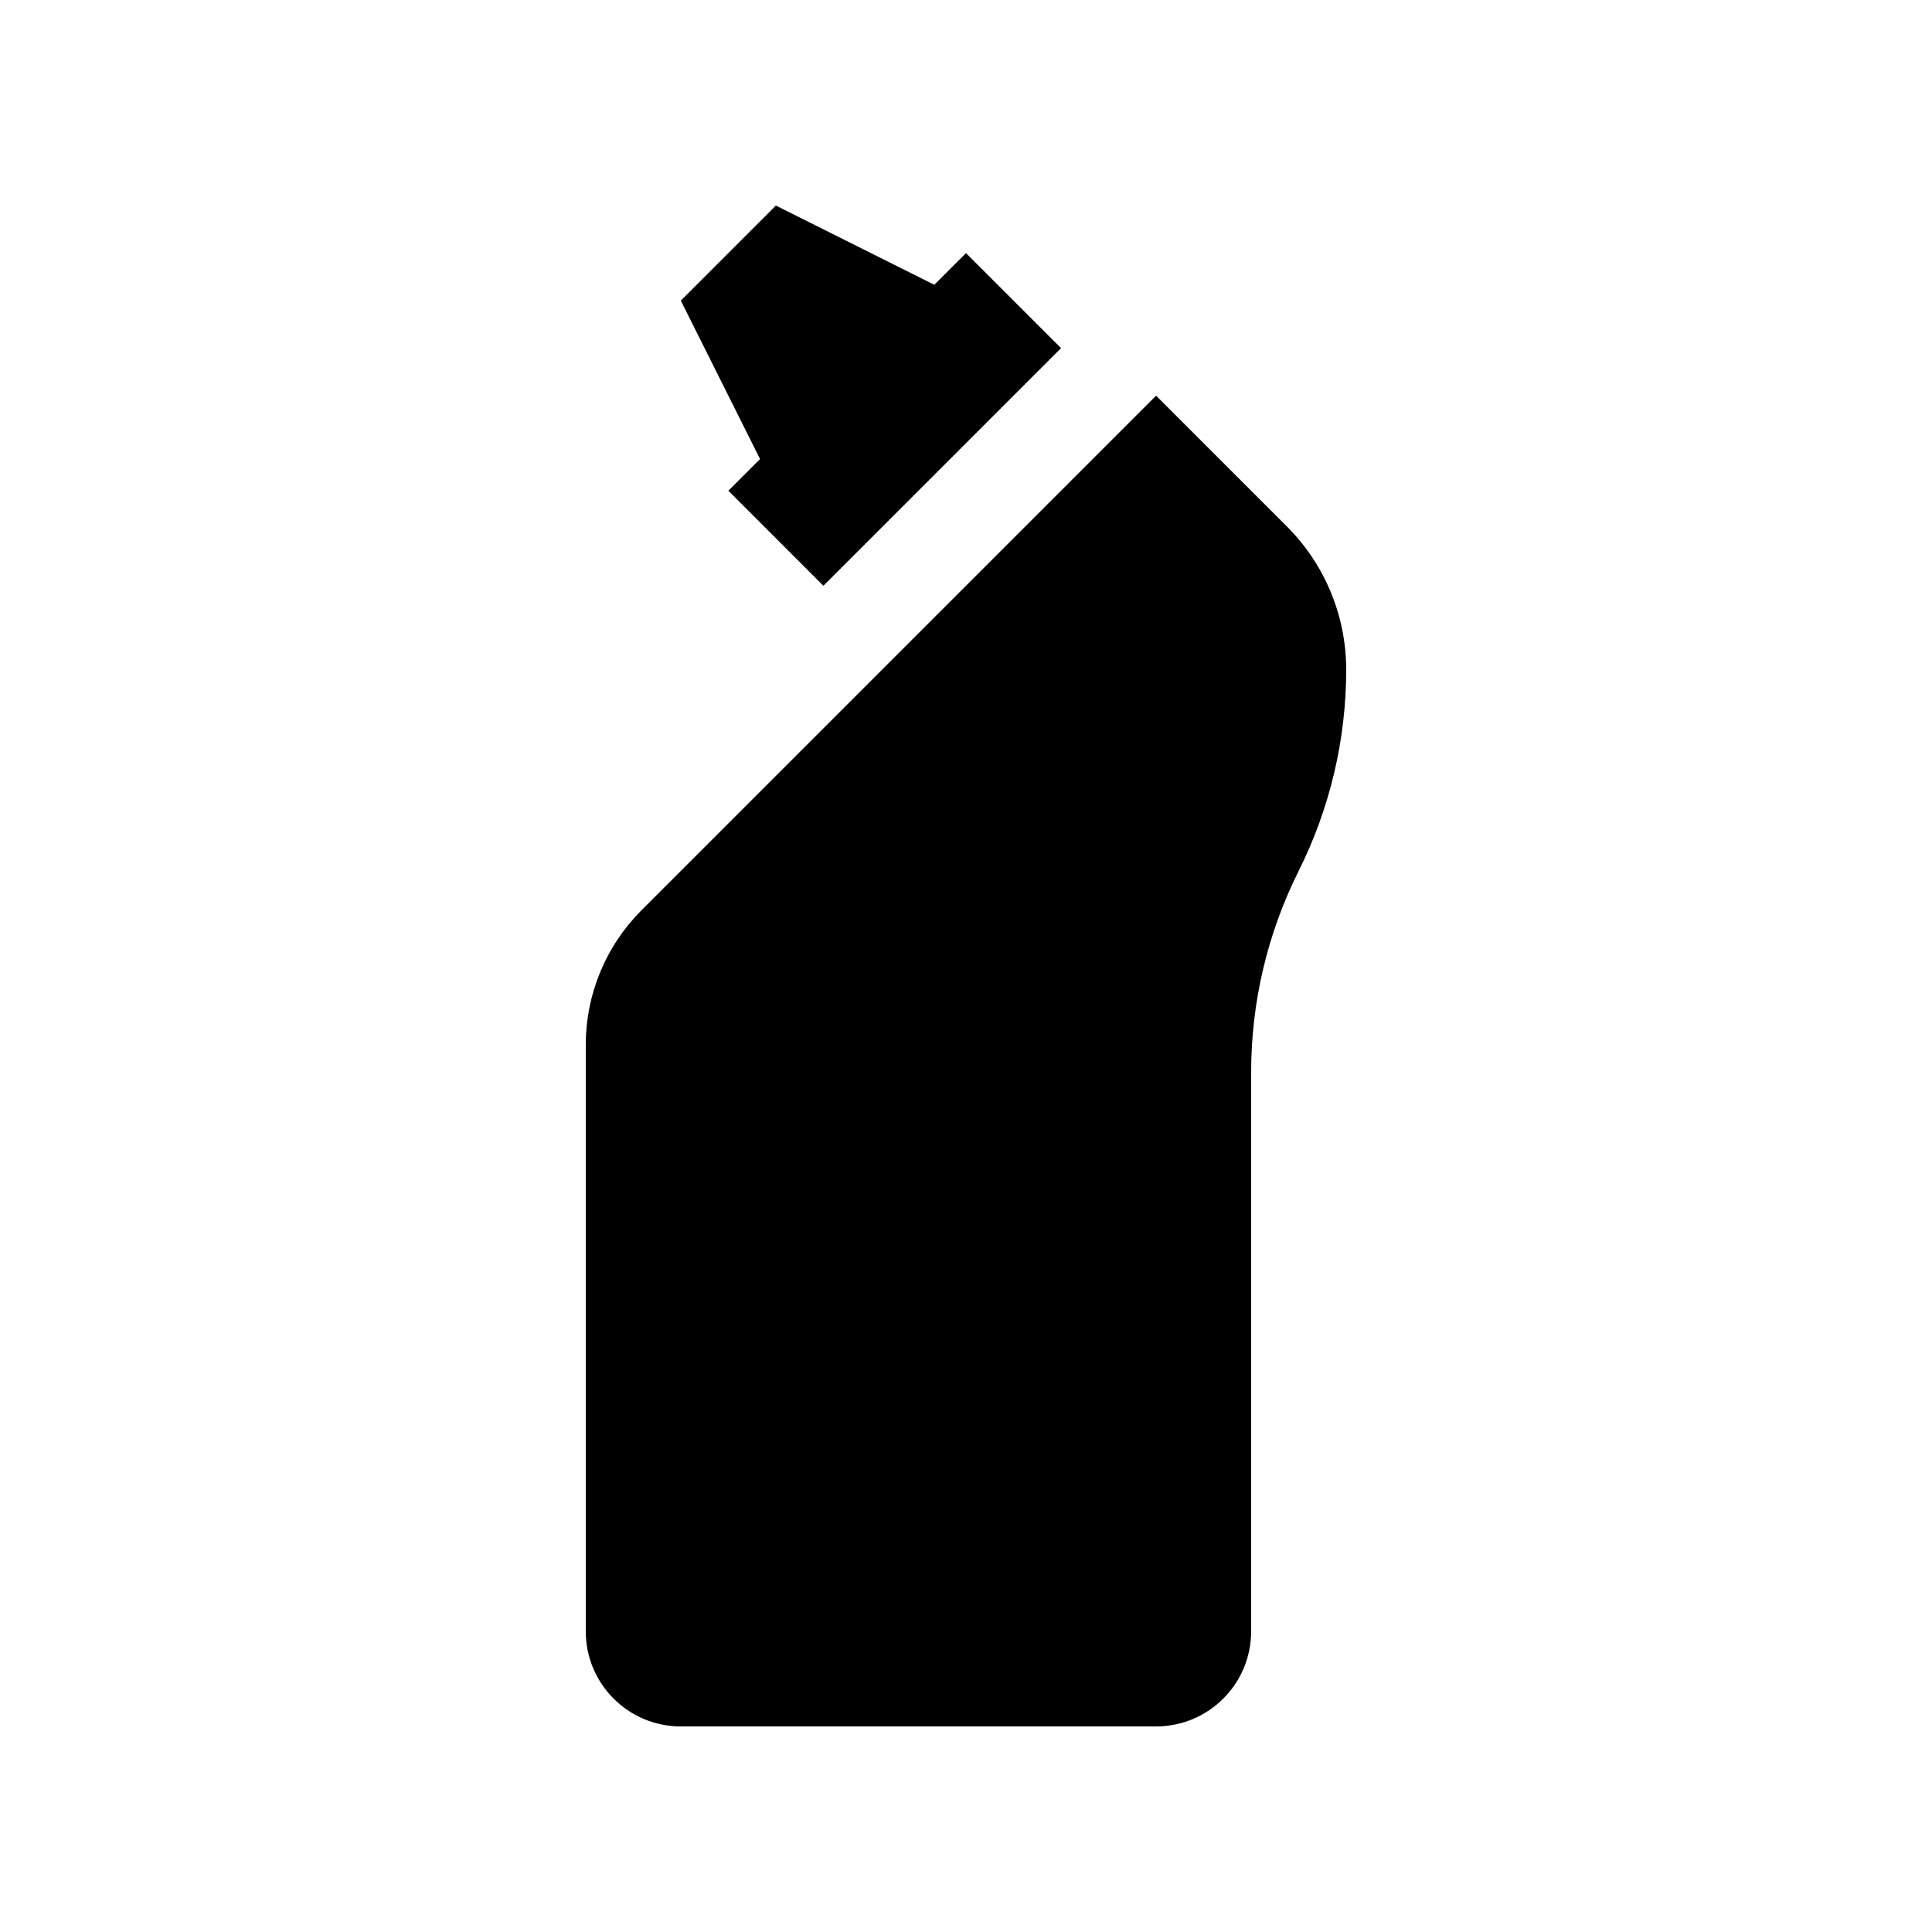
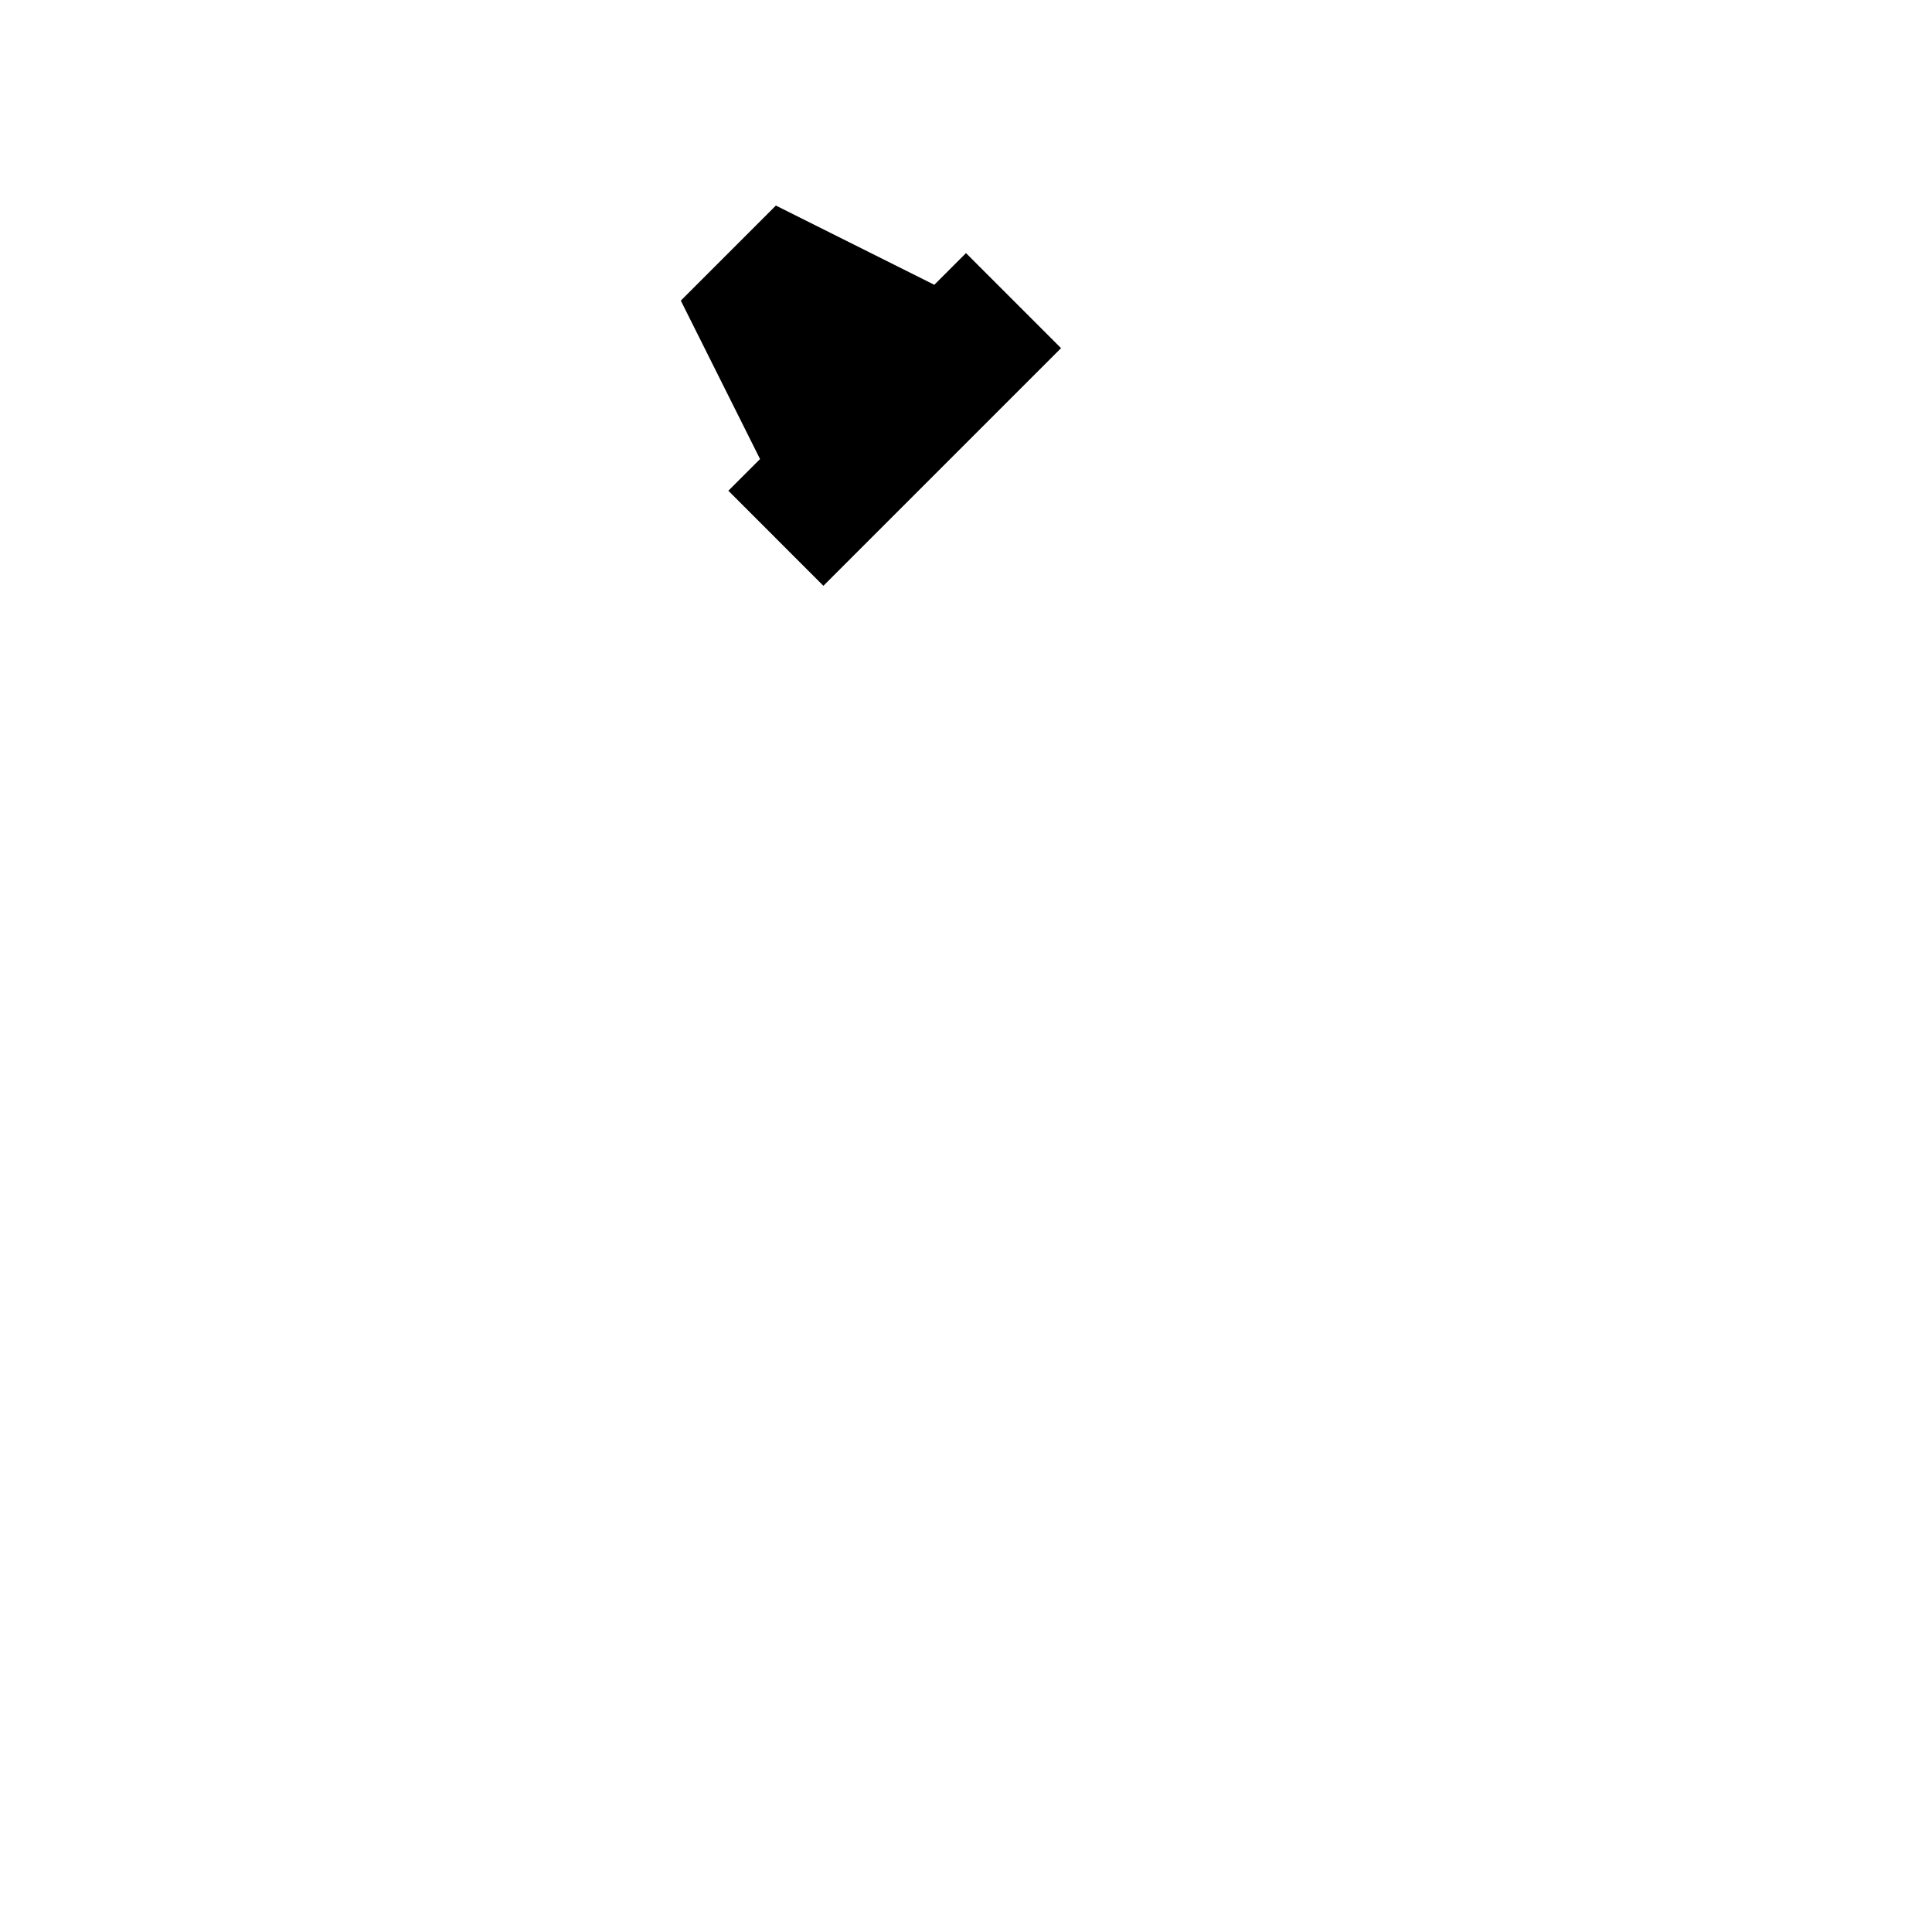
<svg xmlns="http://www.w3.org/2000/svg" fill="#000000" width="800px" height="800px" version="1.1" viewBox="144 144 512 512">
  <g>
-     <path d="m485.05 283.53-34.672-34.672-136.39 136.39c-9.445 9.445-14.754 22.262-14.754 35.625v155.46c0 13.91 11.277 25.191 25.188 25.191h125.95c13.91 0 25.191-11.281 25.191-25.191l0.004-148.2c0-18.512 4.312-36.766 12.59-53.324 8.285-16.566 12.598-34.832 12.598-53.355 0-14.227-5.652-27.871-15.711-37.926z" />
    <path d="m337.02 274.05 25.188 25.191 62.977-62.977-25.188-25.191-8.398 8.398-41.984-20.992-25.191 25.188 20.996 41.984z" />
  </g>
</svg>